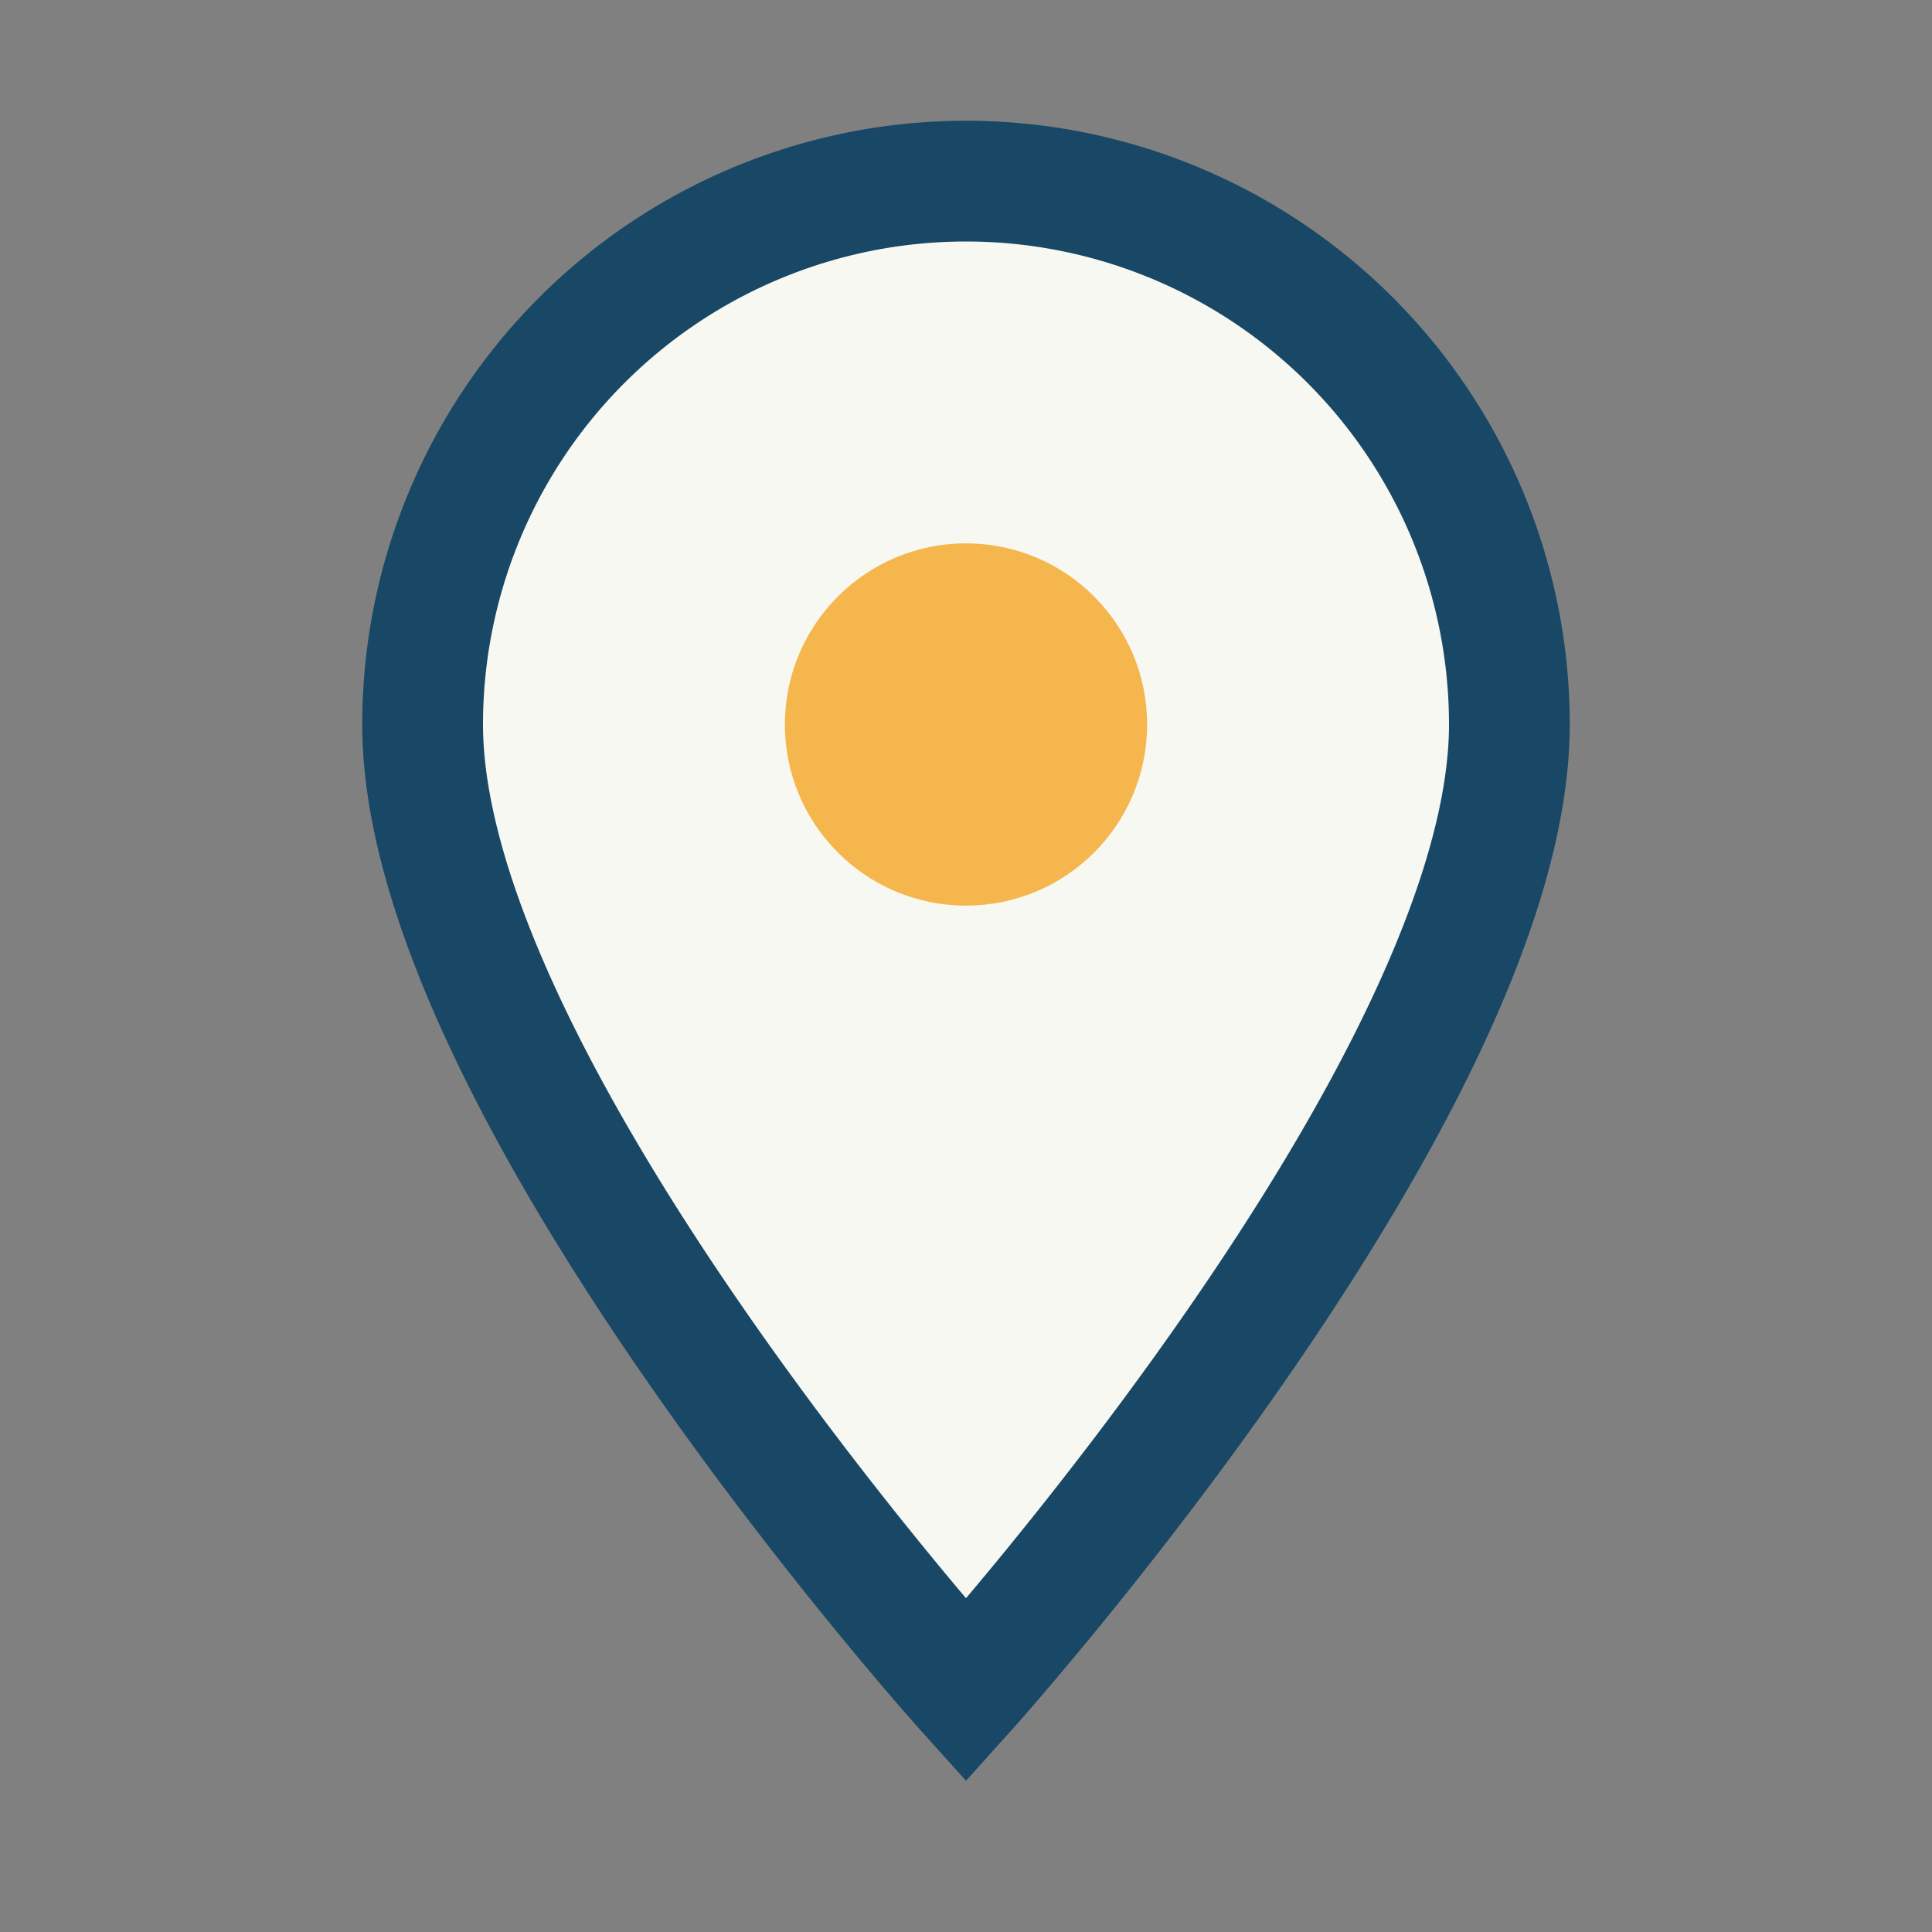
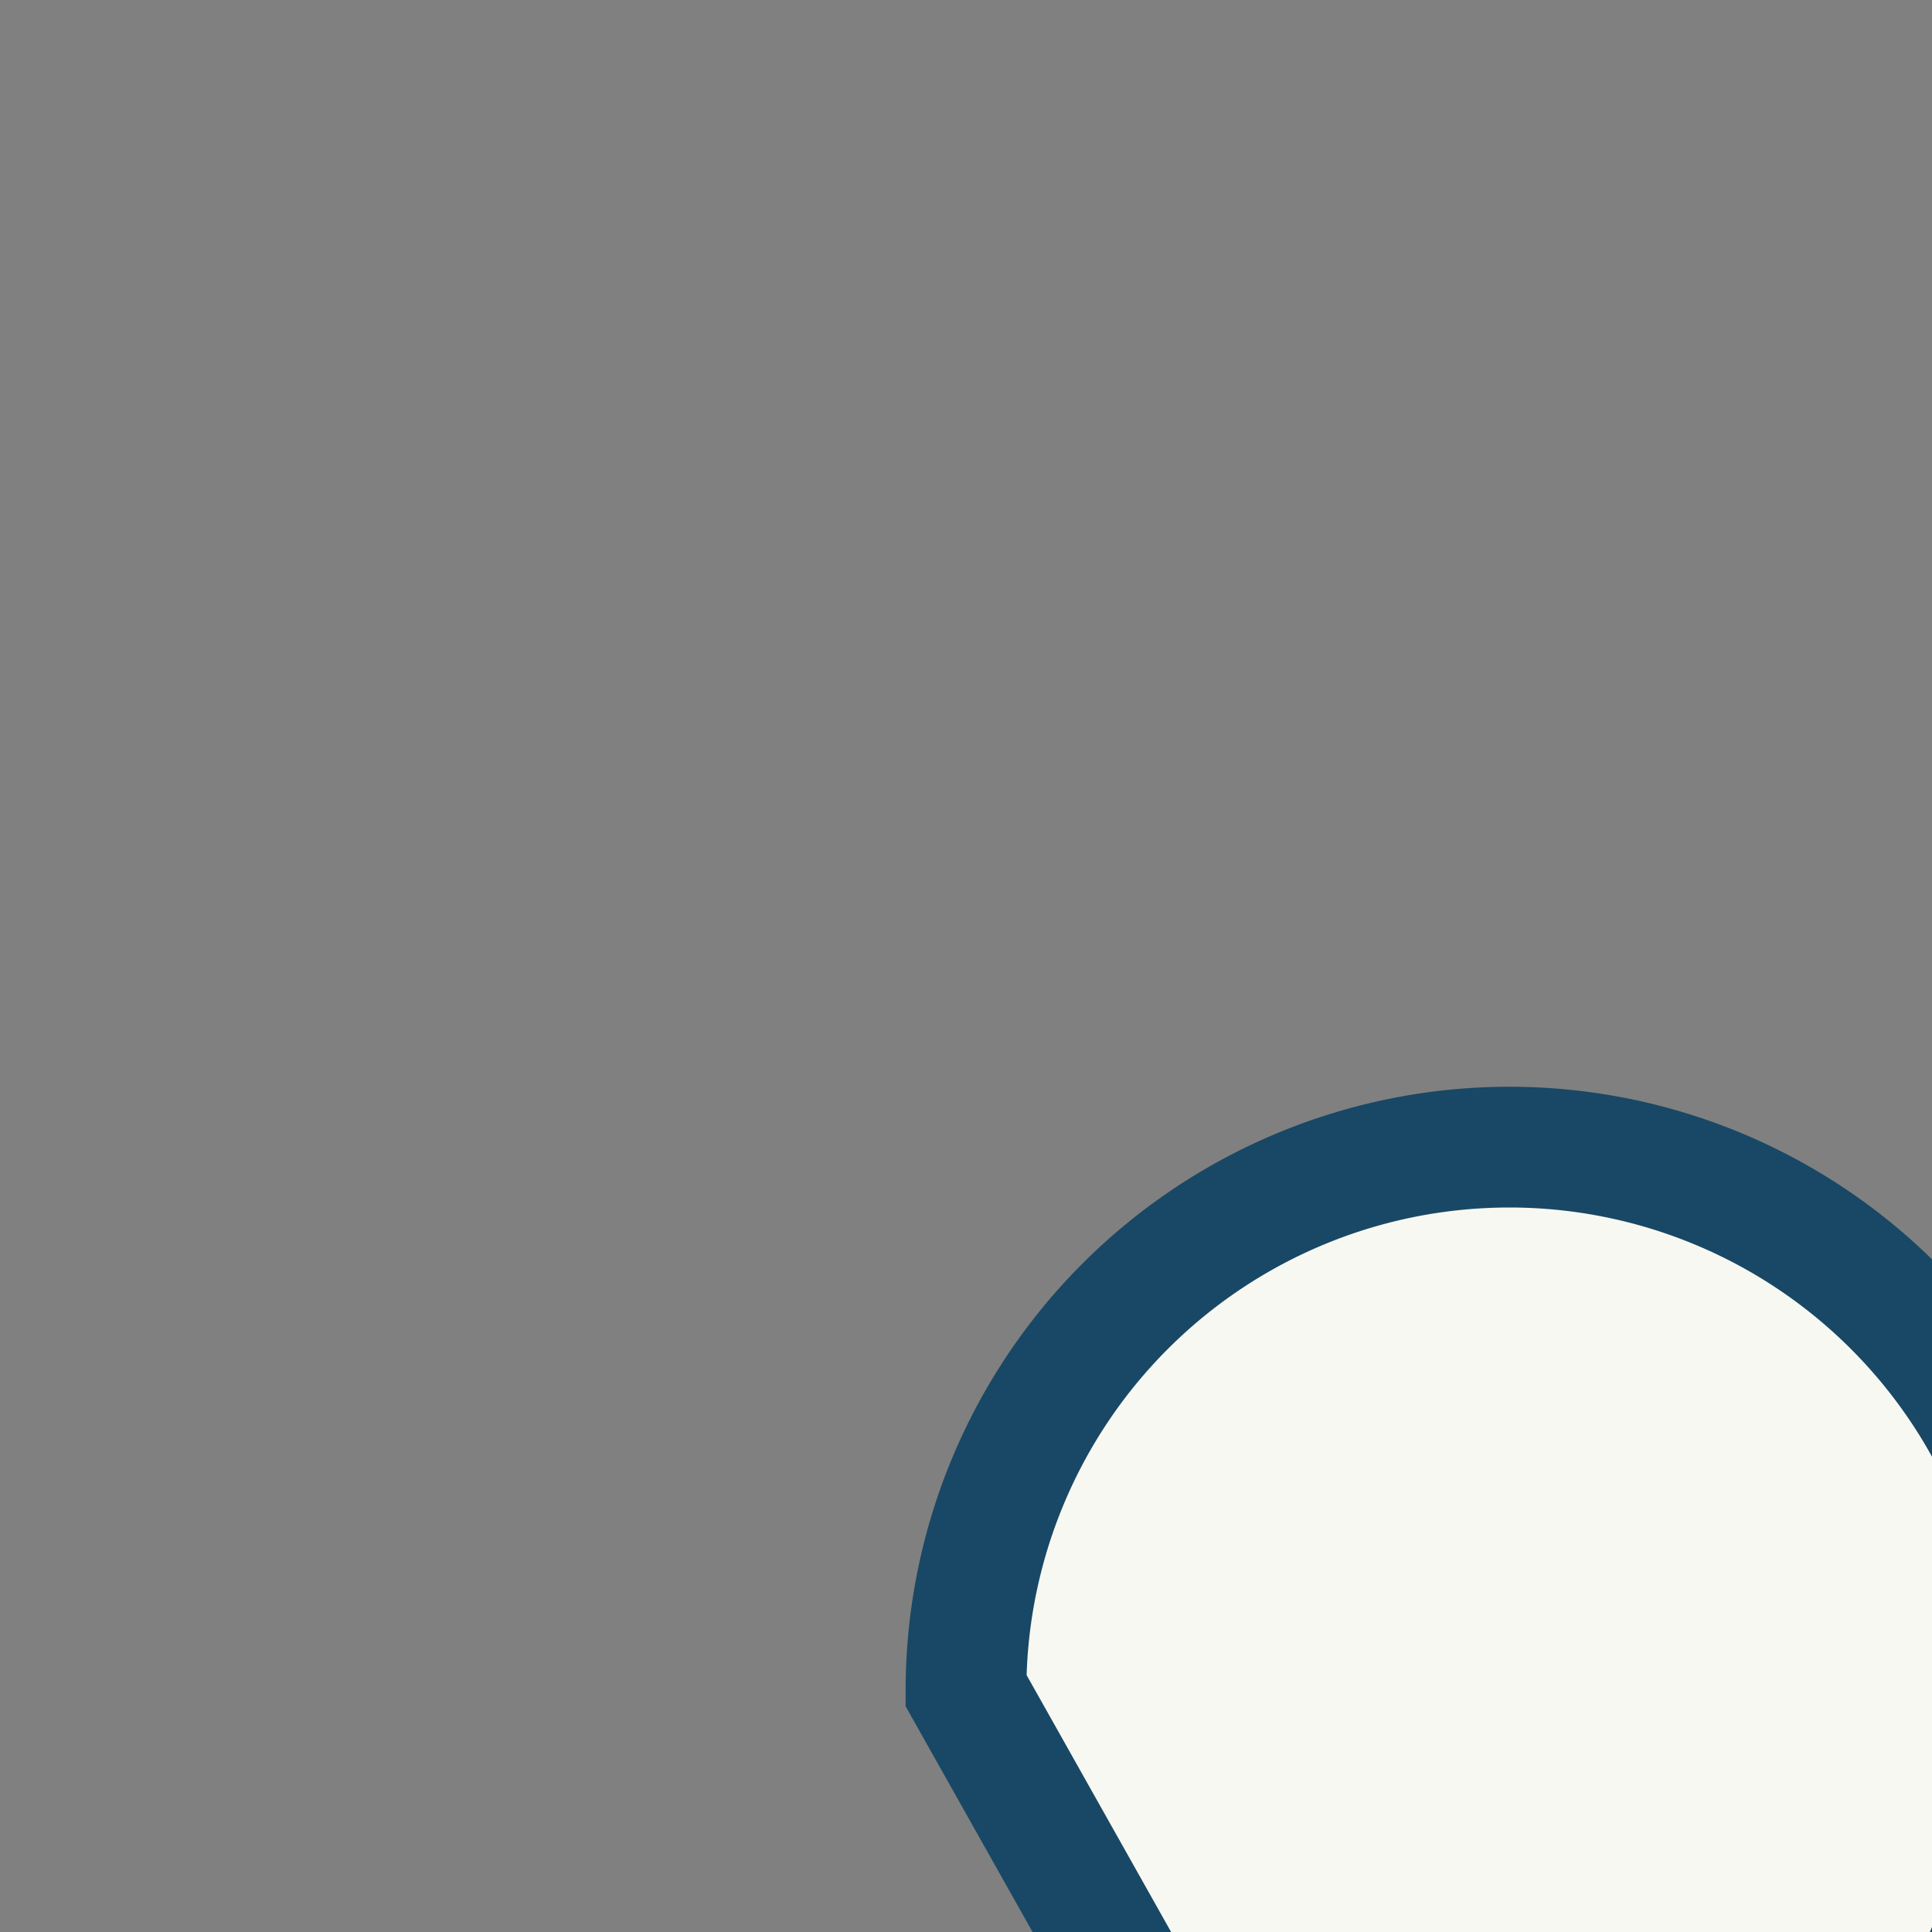
<svg xmlns="http://www.w3.org/2000/svg" width="32" height="32" viewBox="0 0 32 32">
  <rect x="0" y="0" width="32" height="32" fill="#808080" stroke="none" />
-   <path d="M16 28C16 28 7 18 7 12a9 9 0 1 1 18 0c0 6-9 16-9 16z" fill="#F8F8F2" stroke="#184865" stroke-width="2" />
-   <circle cx="16" cy="12" r="3" fill="#F5B74D" />
+   <path d="M16 28a9 9 0 1 1 18 0c0 6-9 16-9 16z" fill="#F8F8F2" stroke="#184865" stroke-width="2" />
</svg>